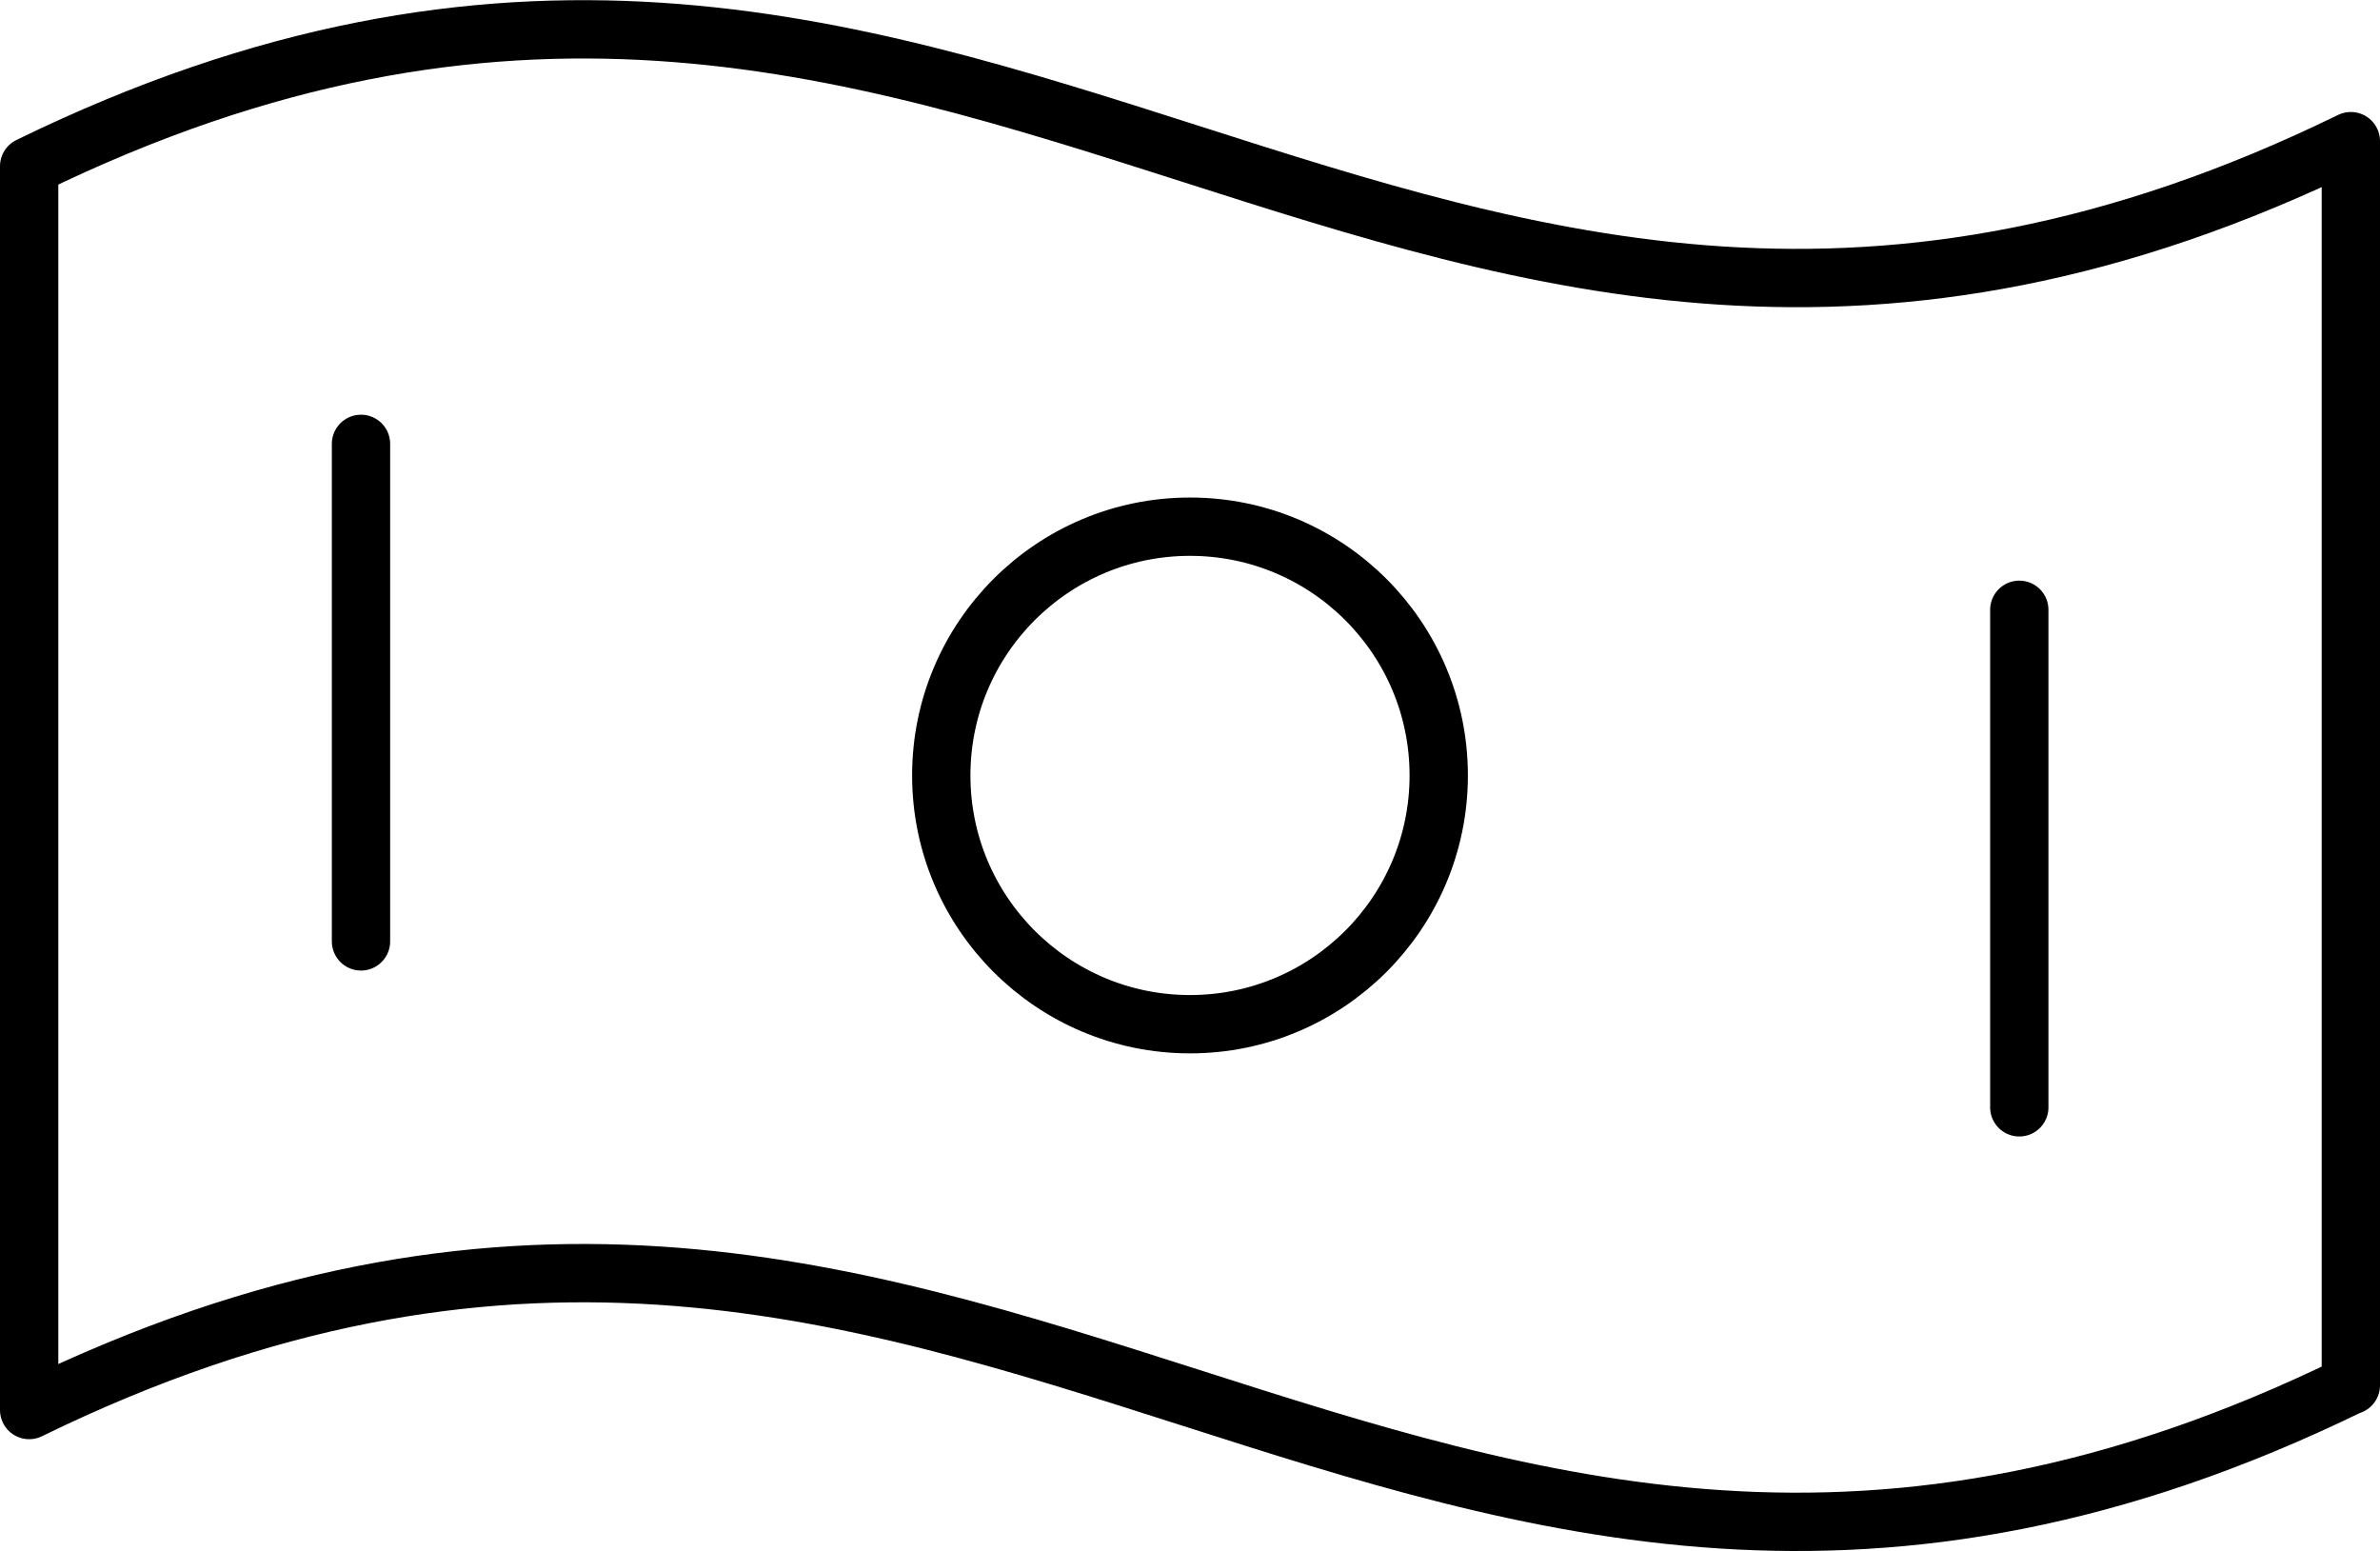
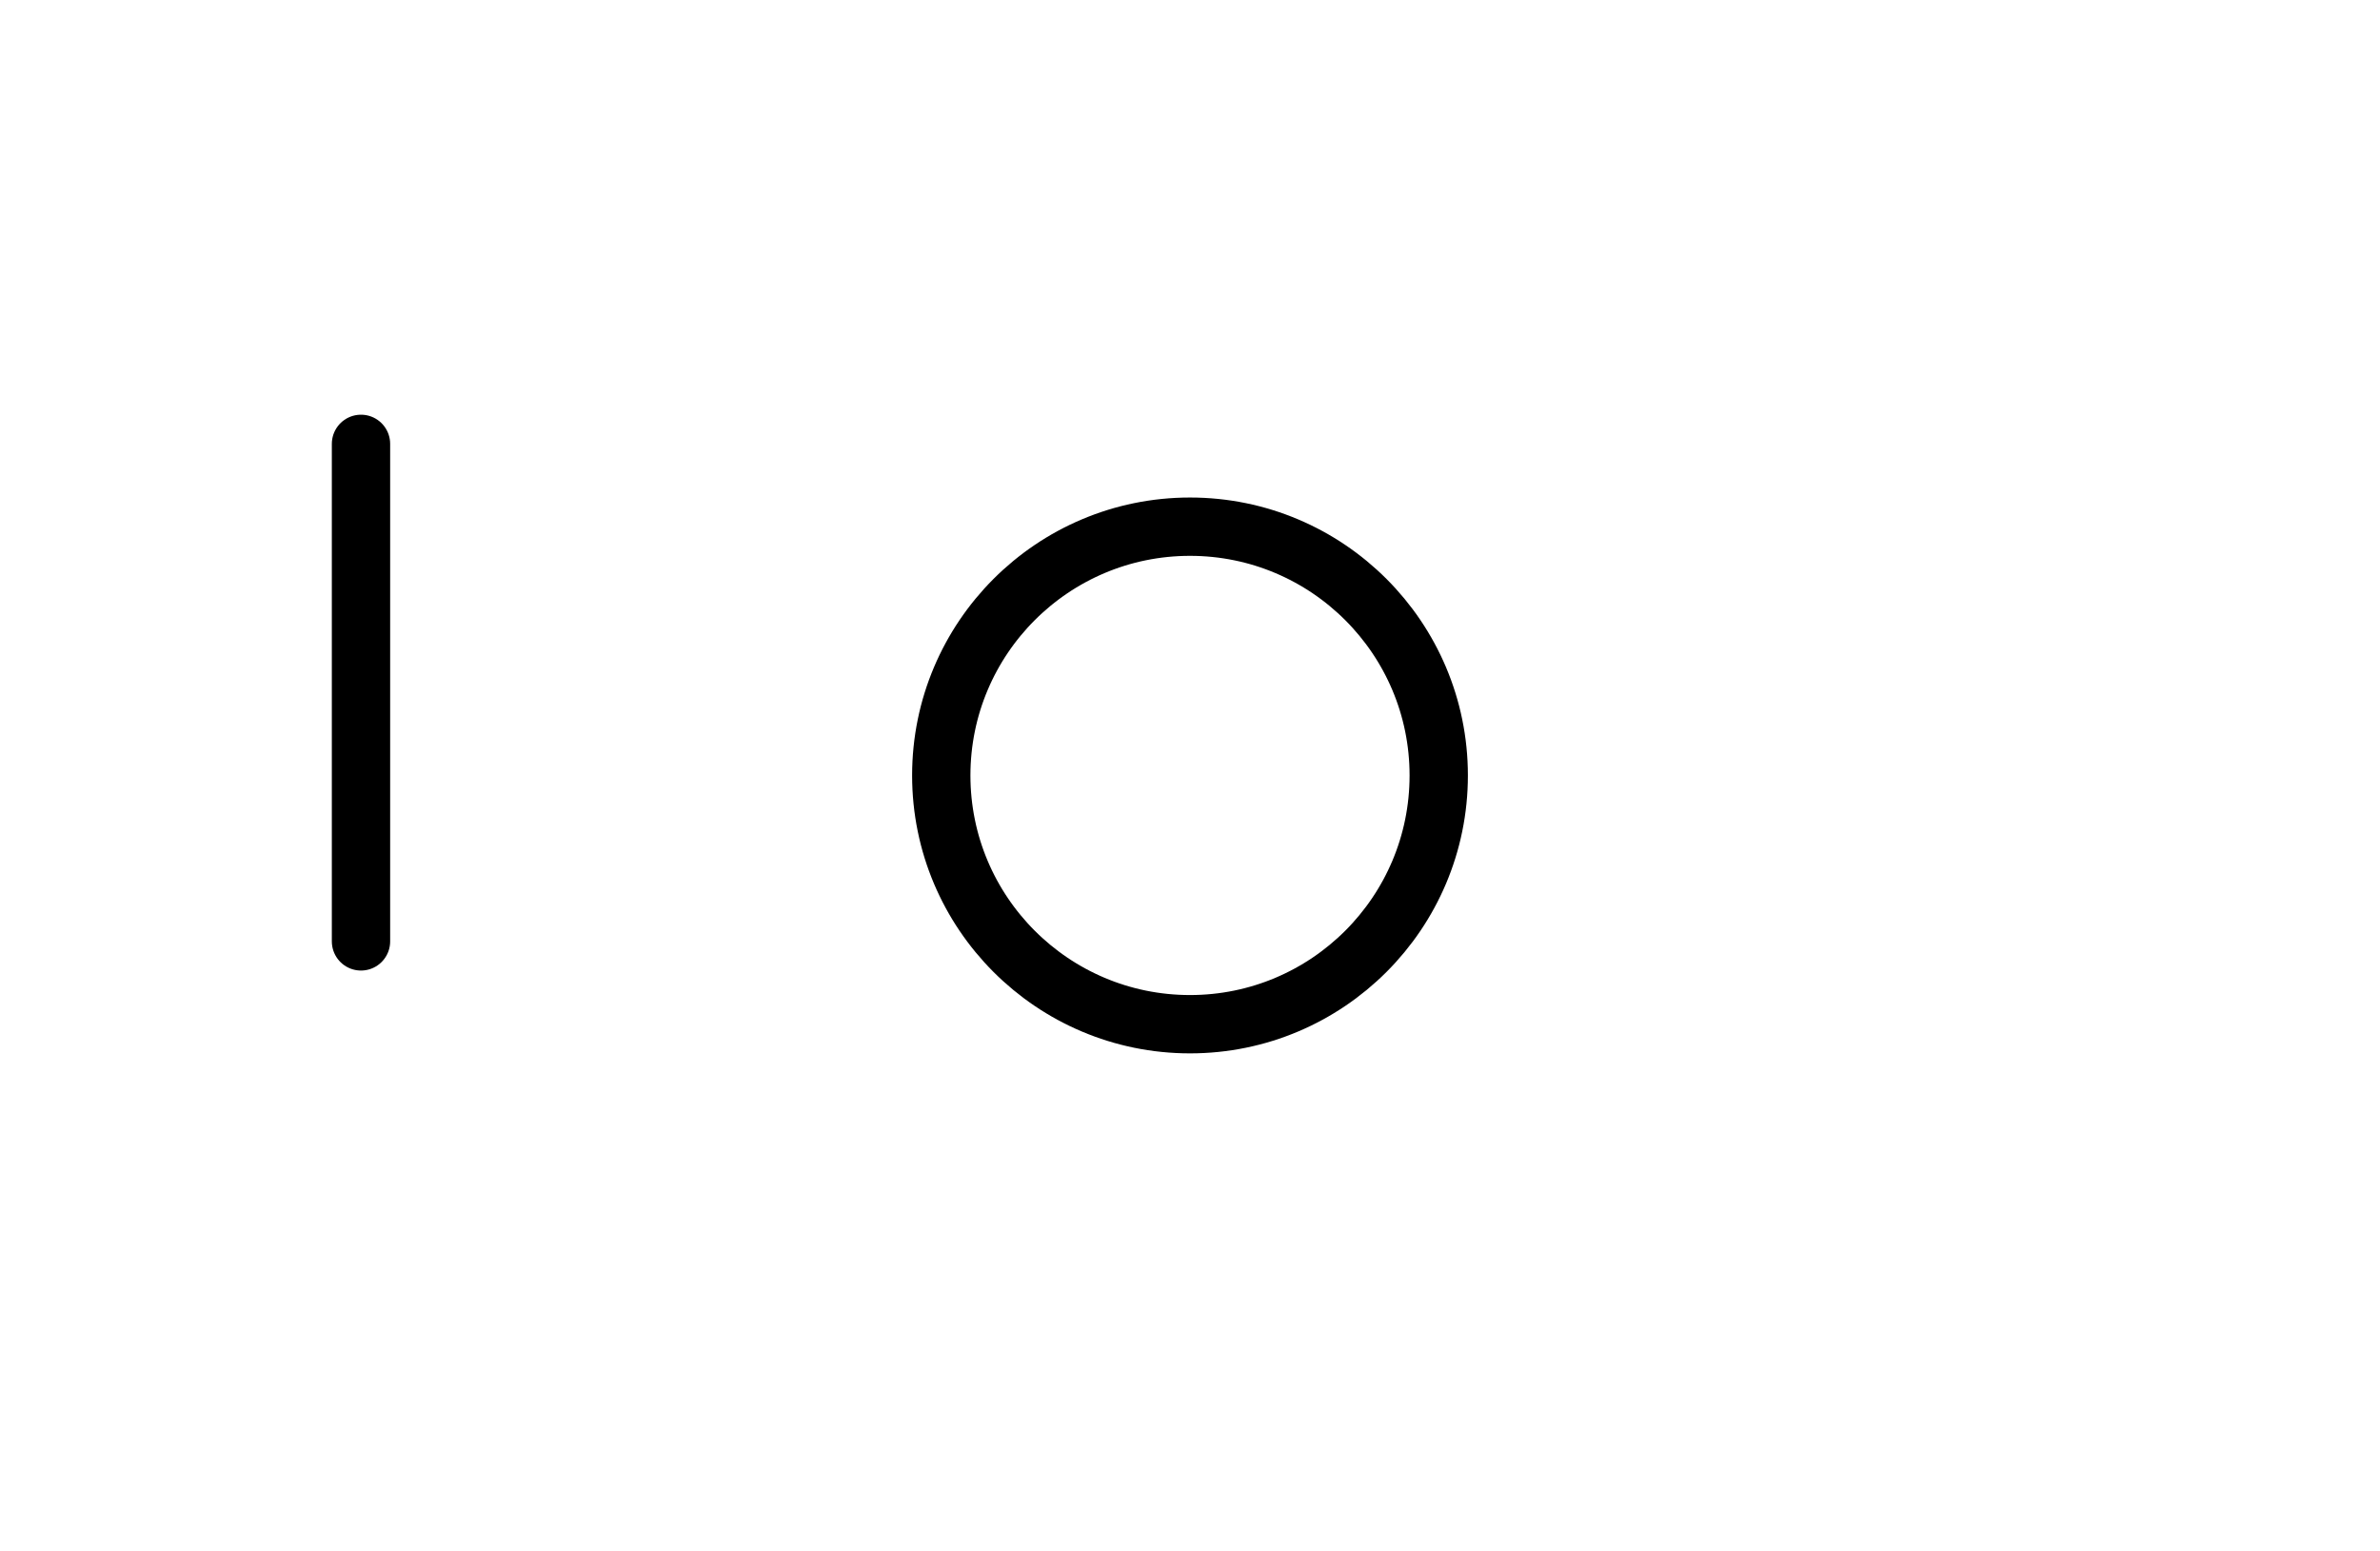
<svg xmlns="http://www.w3.org/2000/svg" id="Ebene_2" data-name="Ebene 2" viewBox="0 0 81.62 53.19">
  <defs>
    <style>
      .cls-1 {
        fill: none;
        stroke: #000000;
        stroke-linecap: round;
        stroke-linejoin: round;
        stroke-width: 2px;
      }
    </style>
  </defs>
  <g id="Ebene_1-2" data-name="Ebene 1">
-     <path class="cls-1" d="M80.62,47.49c-32.58,15.91-47.05-15.05-79.62.86V5.7c32.58-15.91,47.05,15.05,79.62-.86v42.66Z" />
    <path class="cls-1" d="M40.81,35.12c4.71,0,8.53-3.82,8.53-8.53s-3.82-8.53-8.53-8.53-8.53,3.82-8.53,8.53,3.82,8.53,8.53,8.53Z" />
    <path class="cls-1" d="M12.38,15.22v17.06" />
-     <path class="cls-1" d="M69.25,20.91v17.06" />
  </g>
</svg>